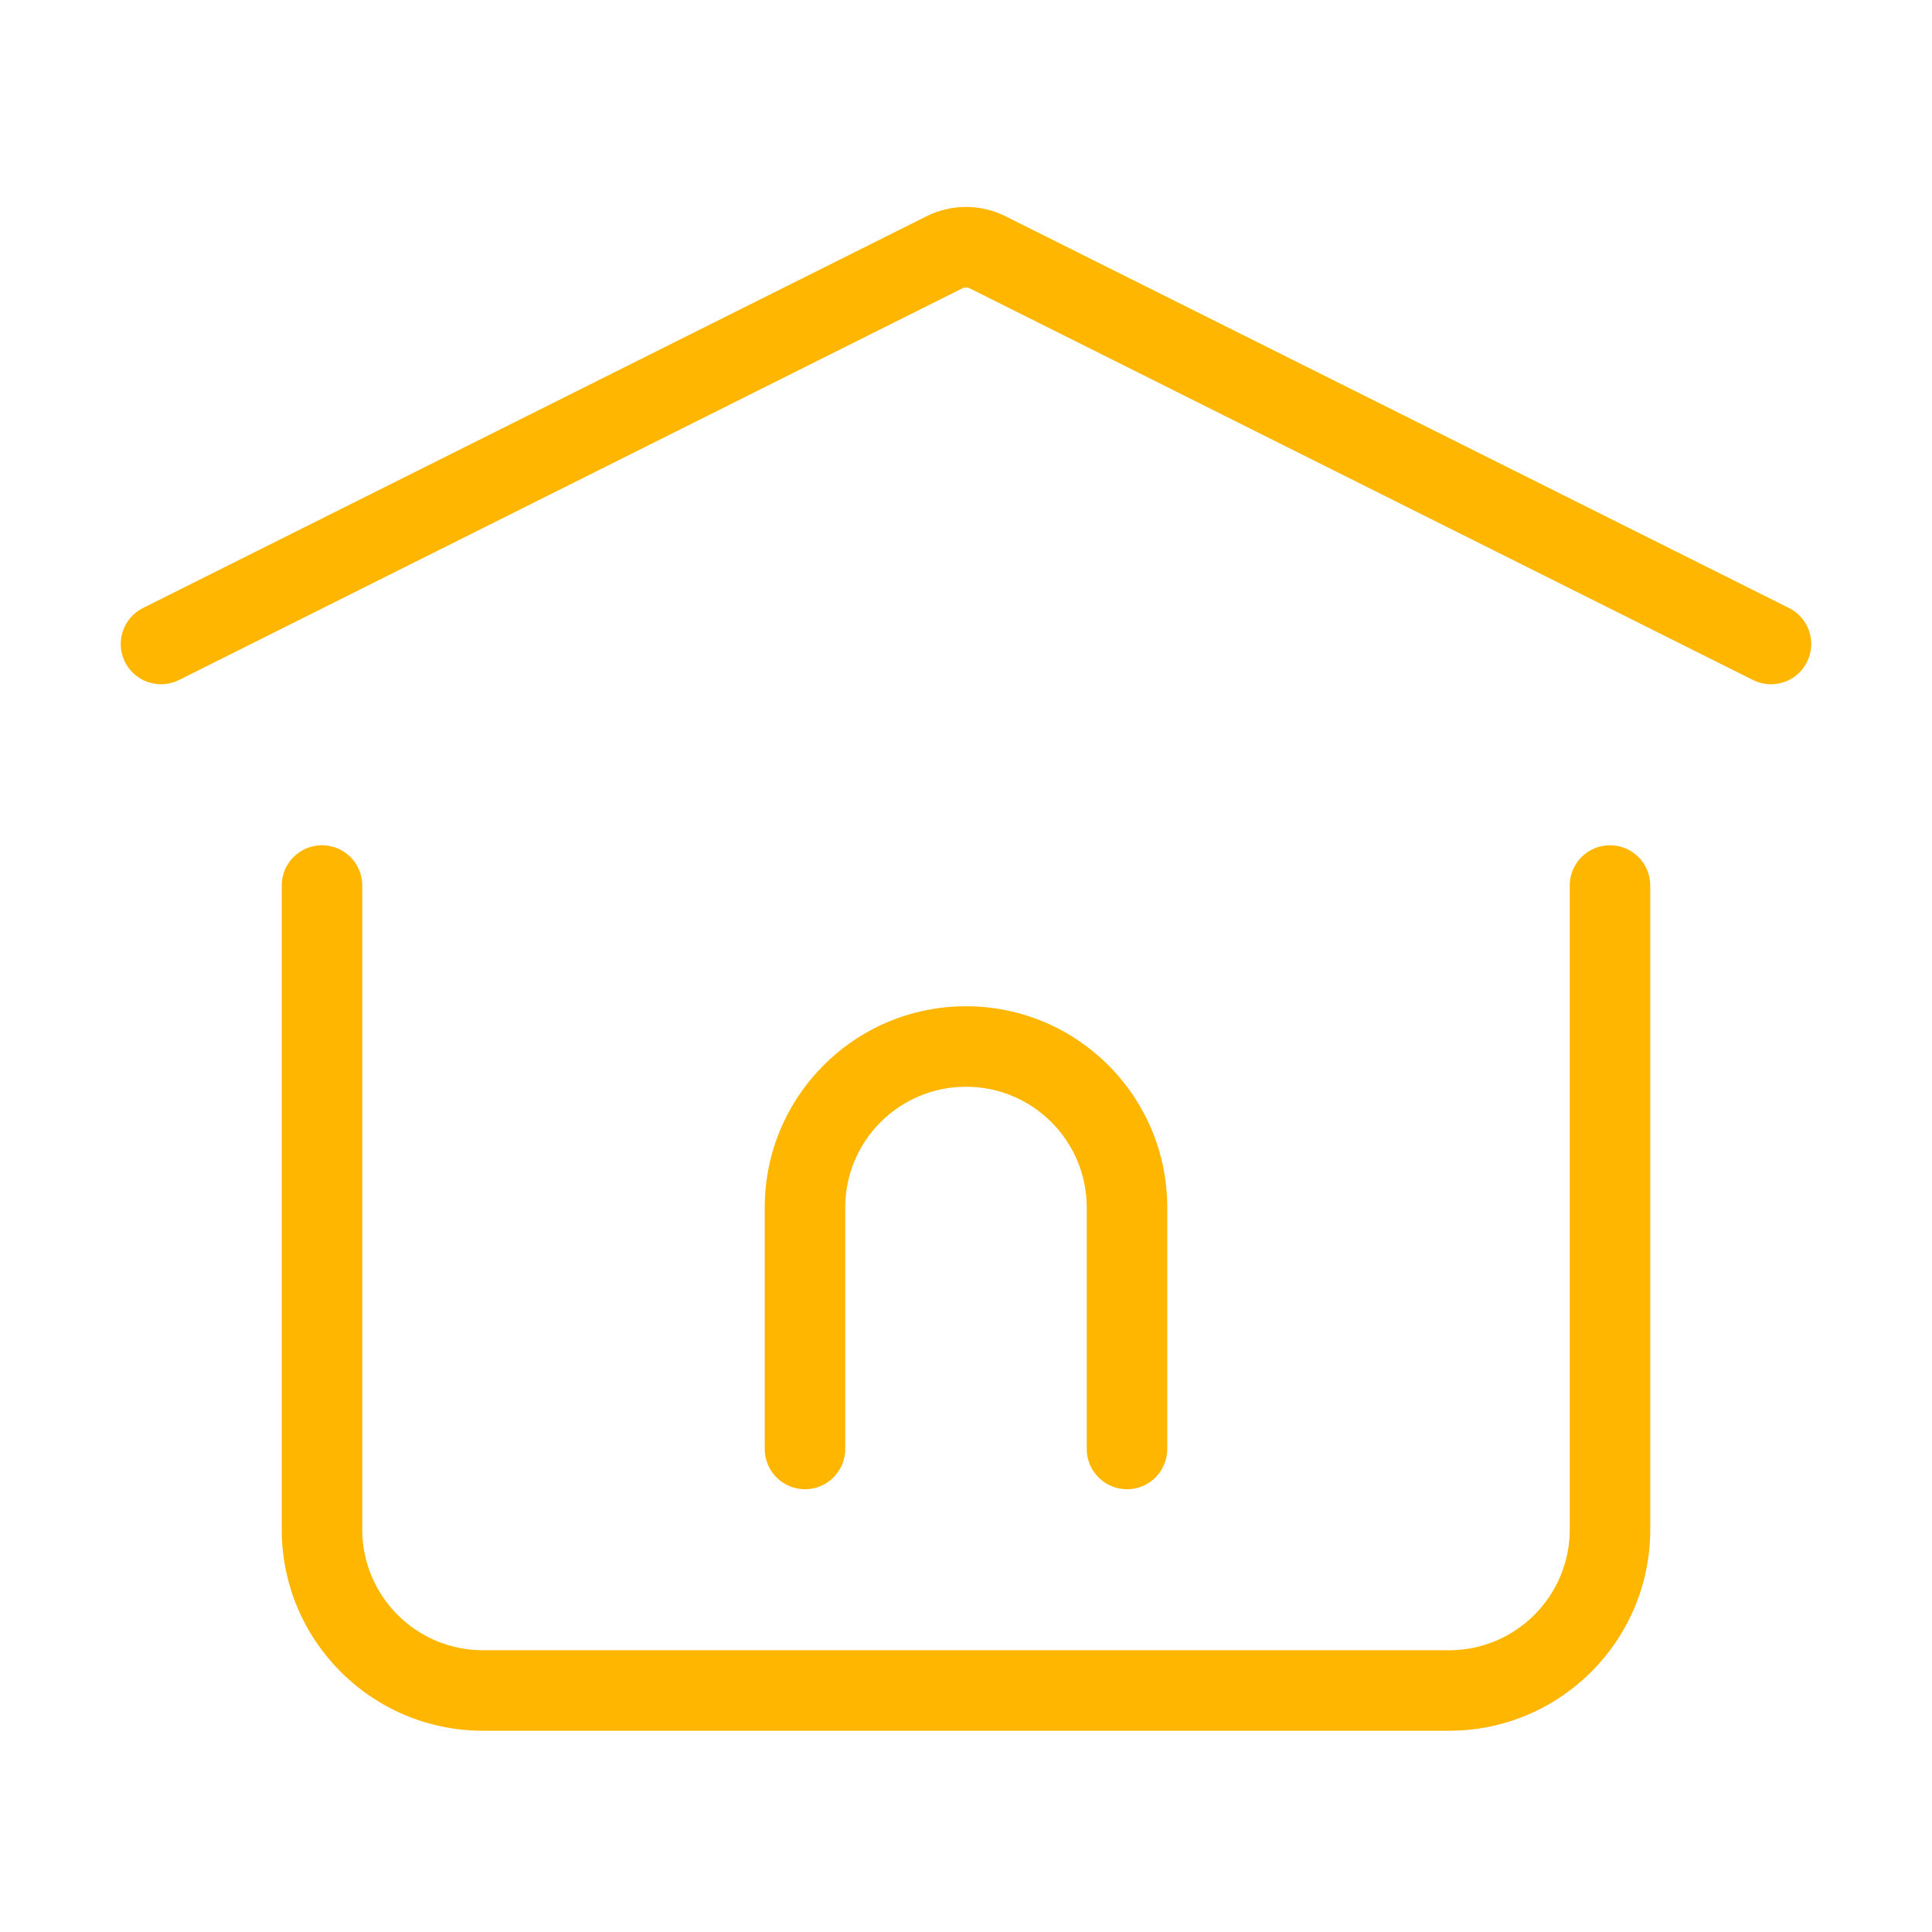
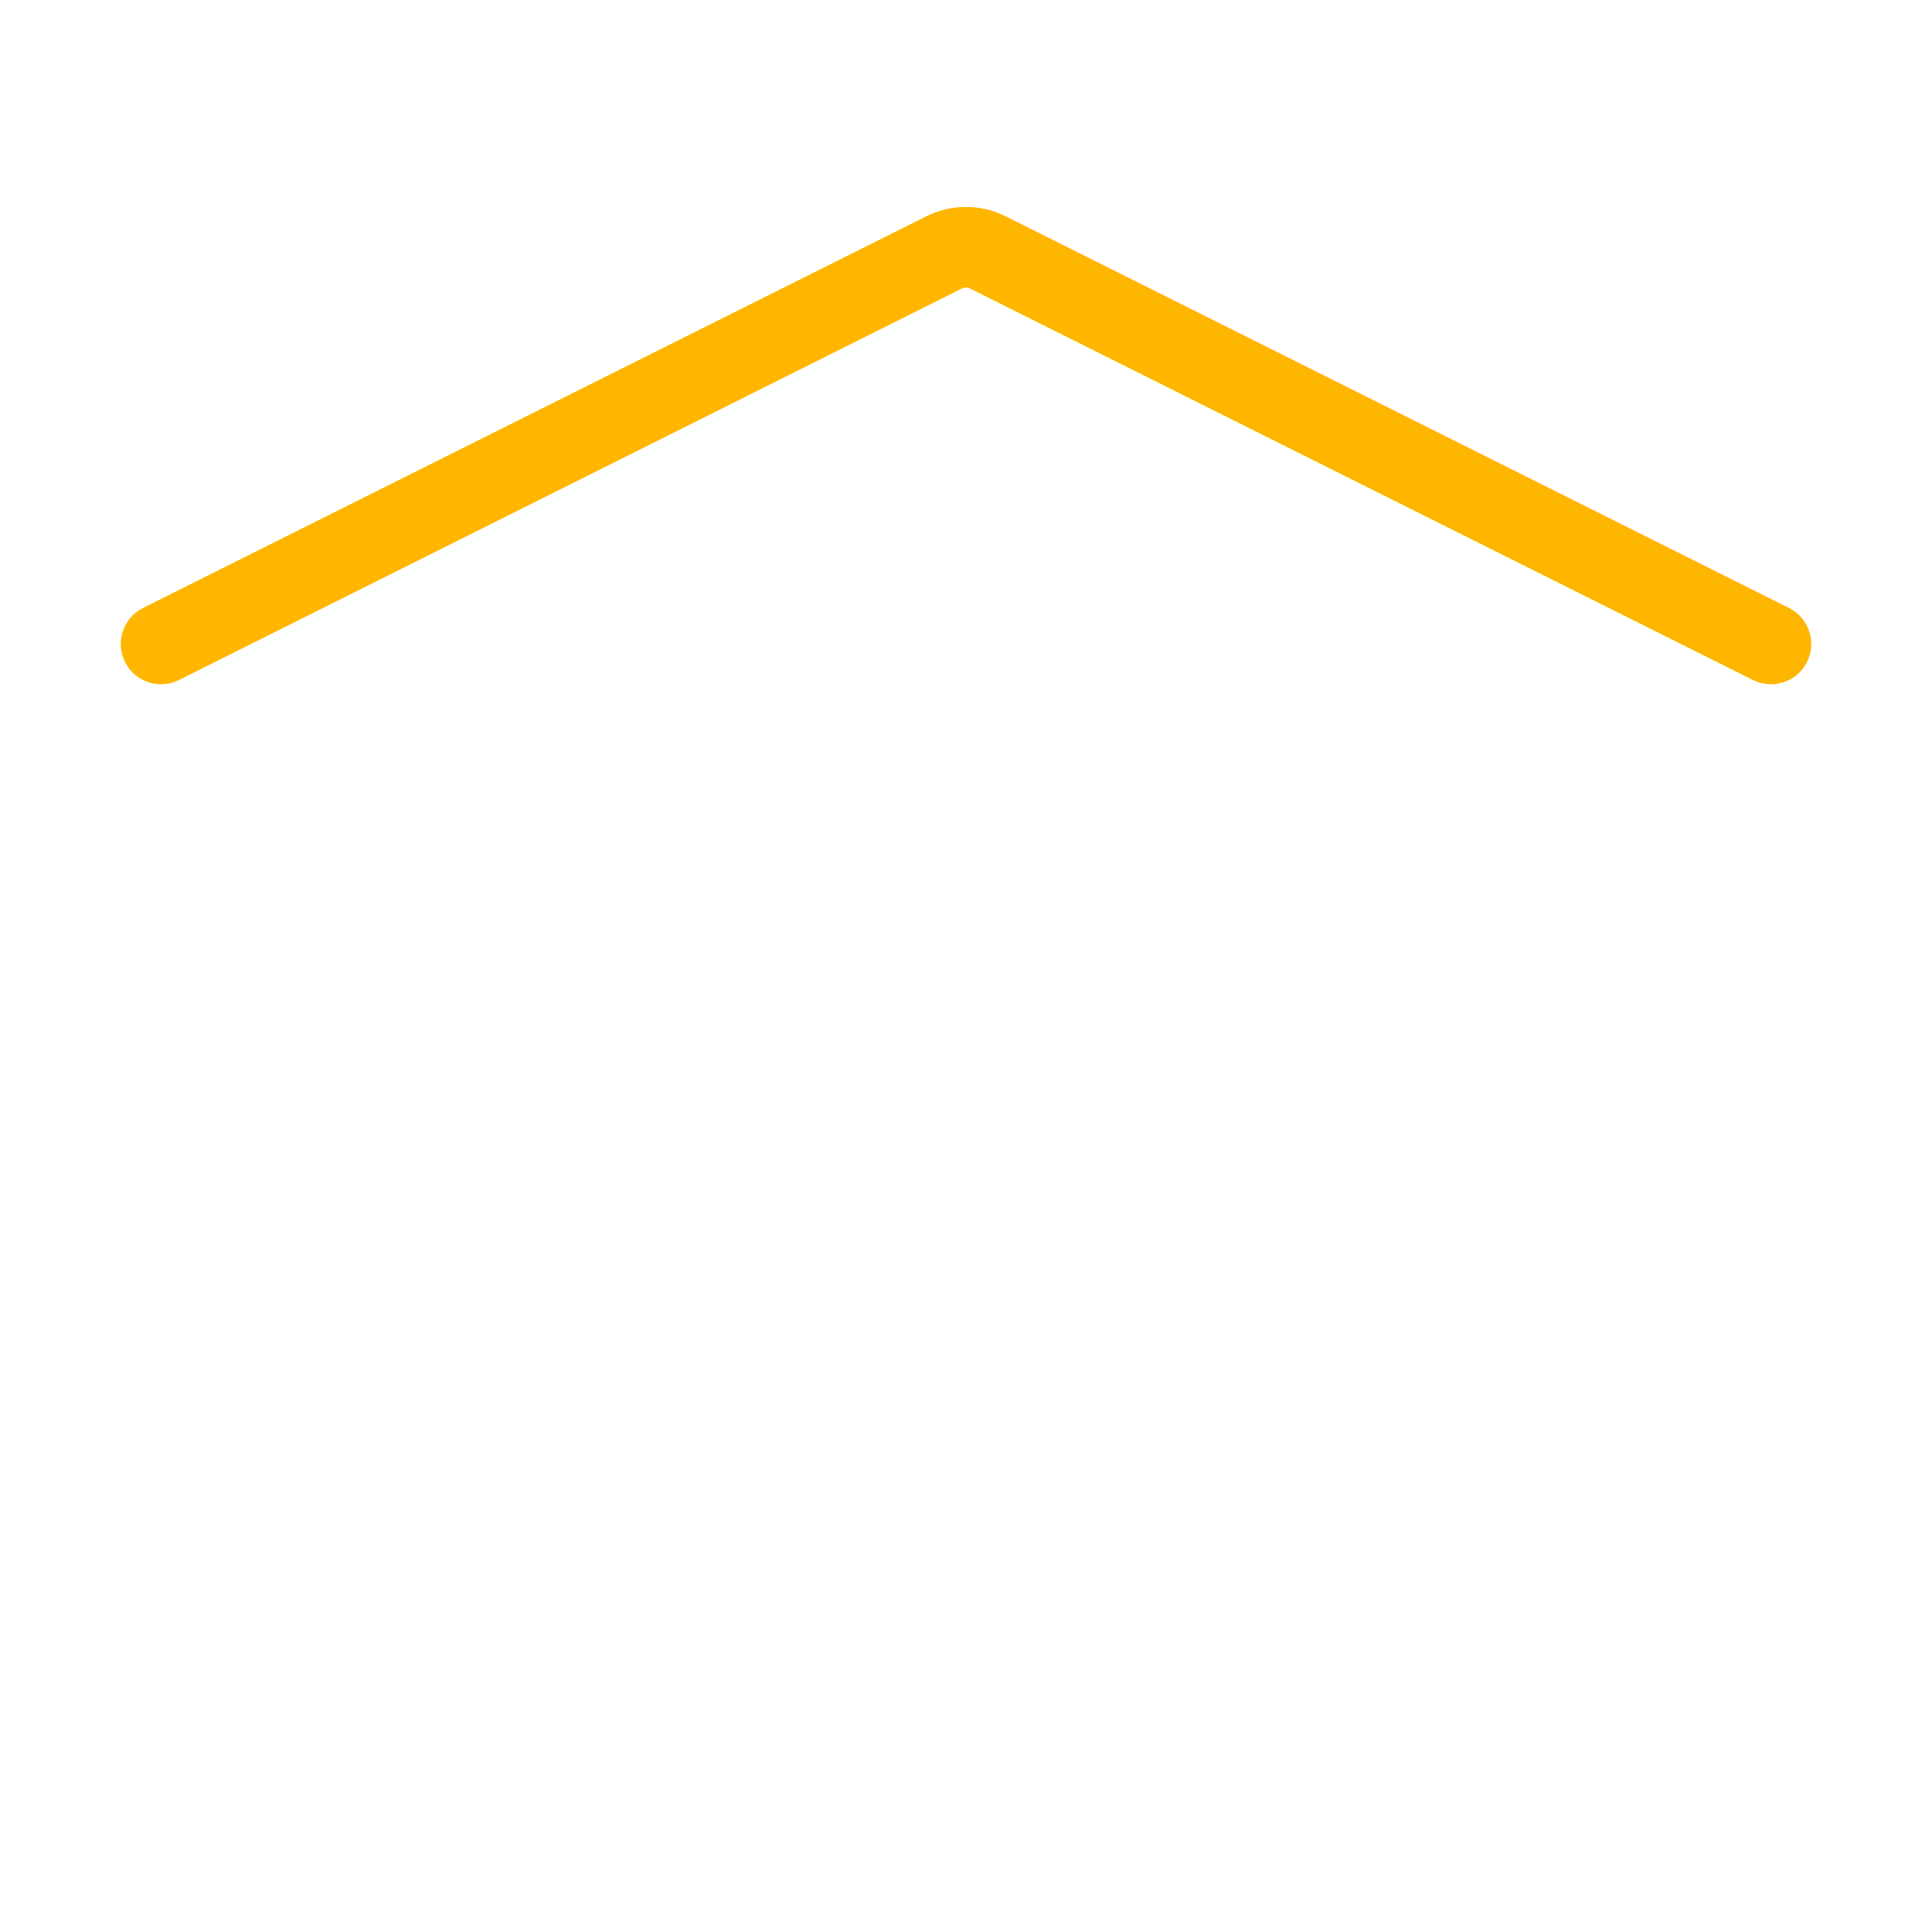
<svg xmlns="http://www.w3.org/2000/svg" width="72" height="72" viewBox="0 0 72 72" fill="none">
-   <path fill-rule="evenodd" clip-rule="evenodd" d="M36 40.5C33.515 40.5 31.5 42.515 31.5 45V54C31.5 54.828 30.828 55.5 30 55.5C29.172 55.5 28.5 54.828 28.5 54V45C28.5 40.858 31.858 37.5 36 37.5C40.142 37.5 43.5 40.858 43.5 45V54C43.5 54.828 42.828 55.5 42 55.5C41.172 55.5 40.5 54.828 40.5 54V45C40.5 42.515 38.485 40.5 36 40.5Z" fill="#FFB600" />
  <path fill-rule="evenodd" clip-rule="evenodd" d="M36.134 10.744C36.05 10.702 35.95 10.702 35.866 10.744L35.195 9.402L35.866 10.744L6.671 25.342C5.93 25.712 5.029 25.412 4.658 24.671C4.288 23.93 4.588 23.029 5.329 22.658L34.524 8.061C35.453 7.596 36.547 7.596 37.476 8.061C37.476 8.061 37.476 8.061 37.476 8.061L66.671 22.658C67.412 23.029 67.712 23.93 67.342 24.671C66.971 25.412 66.07 25.712 65.329 25.342L36.134 10.744L36.134 10.744Z" fill="#FFB600" />
-   <path fill-rule="evenodd" clip-rule="evenodd" d="M12 31.5C12.828 31.5 13.5 32.172 13.5 33V57C13.5 59.485 15.515 61.5 18 61.5H54C56.485 61.5 58.5 59.485 58.5 57V33C58.5 32.172 59.172 31.5 60 31.5C60.828 31.5 61.5 32.172 61.5 33V57C61.5 61.142 58.142 64.5 54 64.5H18C13.858 64.5 10.5 61.142 10.5 57V33C10.5 32.172 11.172 31.5 12 31.5Z" fill="#FFB600" />
</svg>